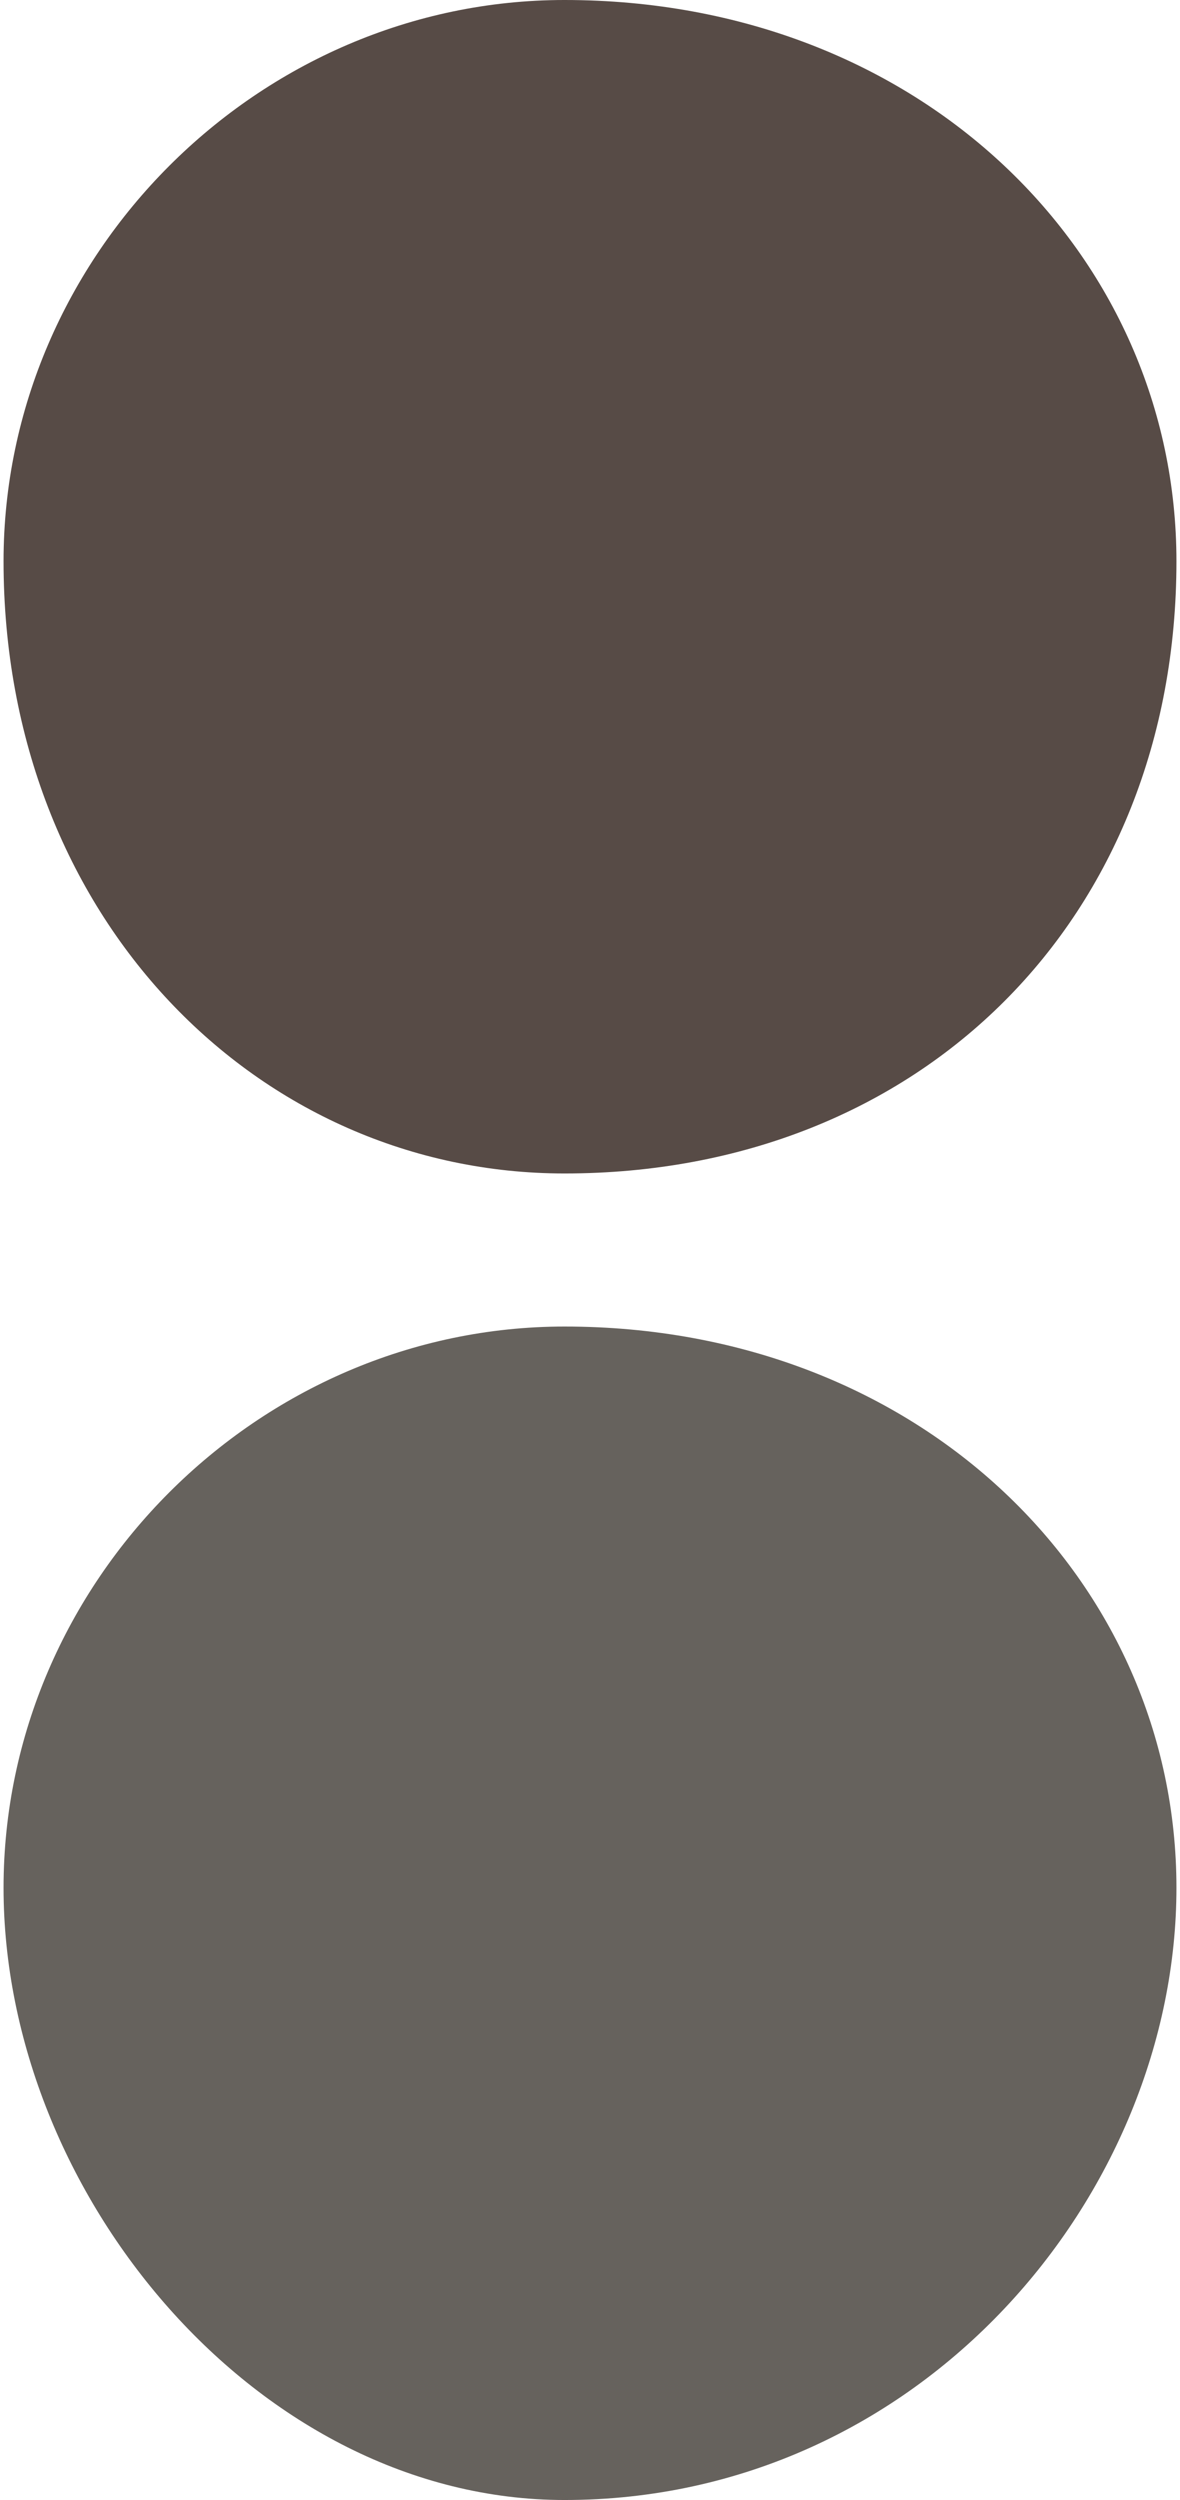
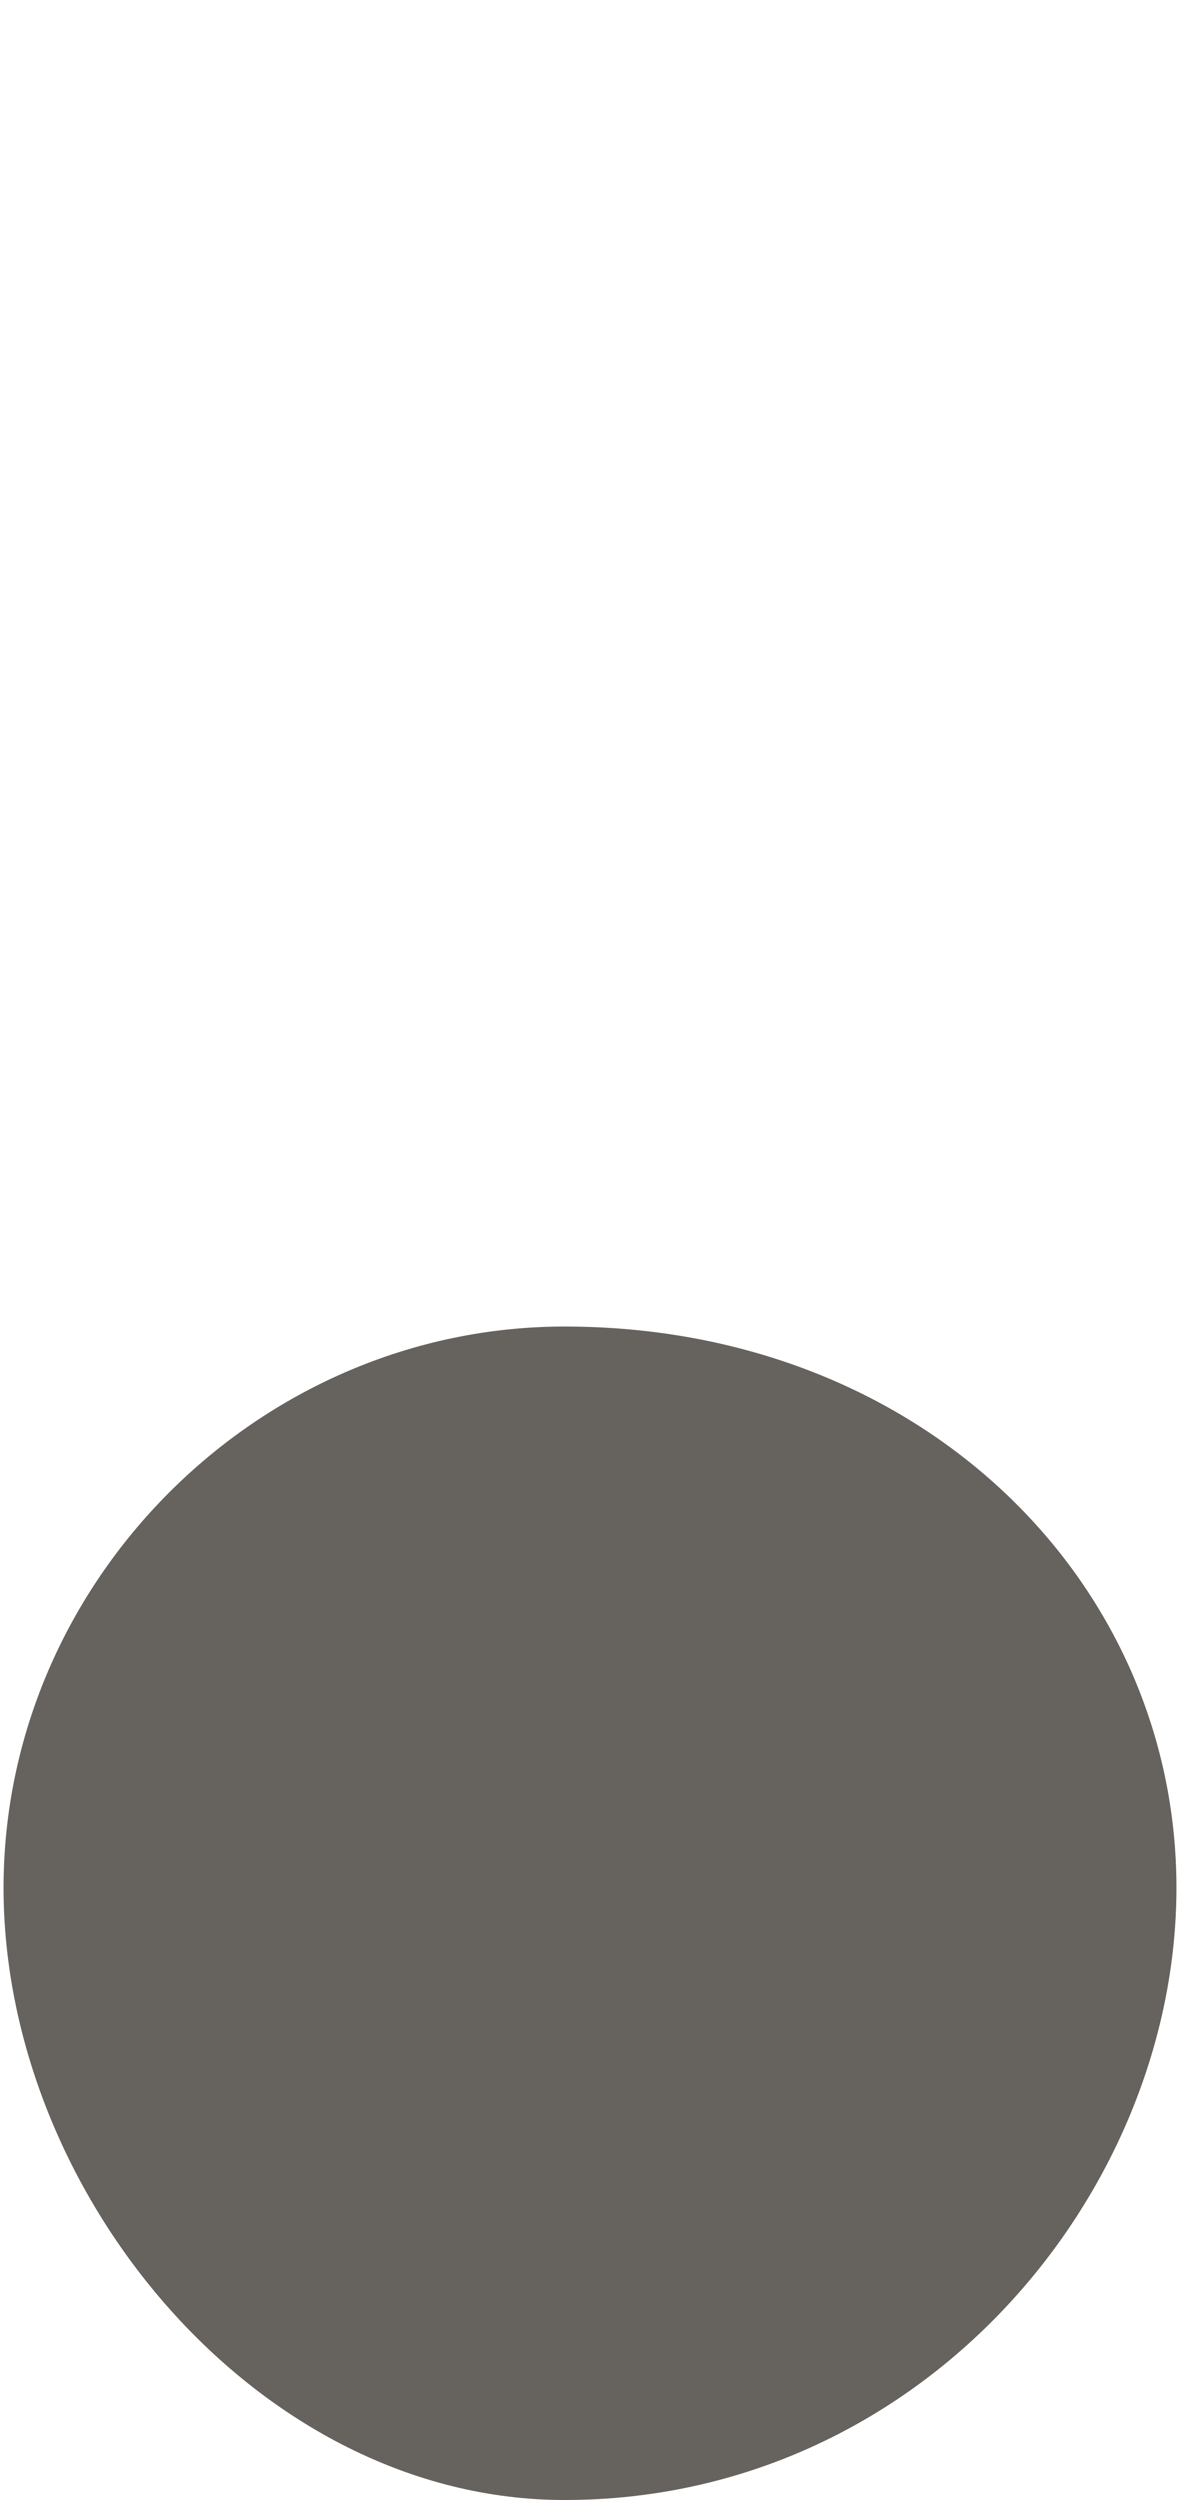
<svg xmlns="http://www.w3.org/2000/svg" xml:space="preserve" width="4.498mm" height="9.525mm" version="1.1" style="shape-rendering:geometricPrecision; text-rendering:geometricPrecision; image-rendering:optimizeQuality; fill-rule:evenodd; clip-rule:evenodd" viewBox="0 0 23 49">
  <defs>
    <style type="text/css">
   
    .fil1 {fill:#574B46}
    .fil0 {fill:#66625D}
   
  </style>
  </defs>
  <g id="Слой_x0020_1">
    <path class="fil0" d="M23 37c0,6 -5,12 -12,12 -6,0 -11,-6 -11,-12 0,-6 5,-11 11,-11 7,0 12,5 12,11z" />
-     <path class="fil1" d="M23 11c0,7 -5,12 -12,12 -6,0 -11,-5 -11,-12 0,-6 5,-11 11,-11 7,0 12,5 12,11z" />
  </g>
</svg>